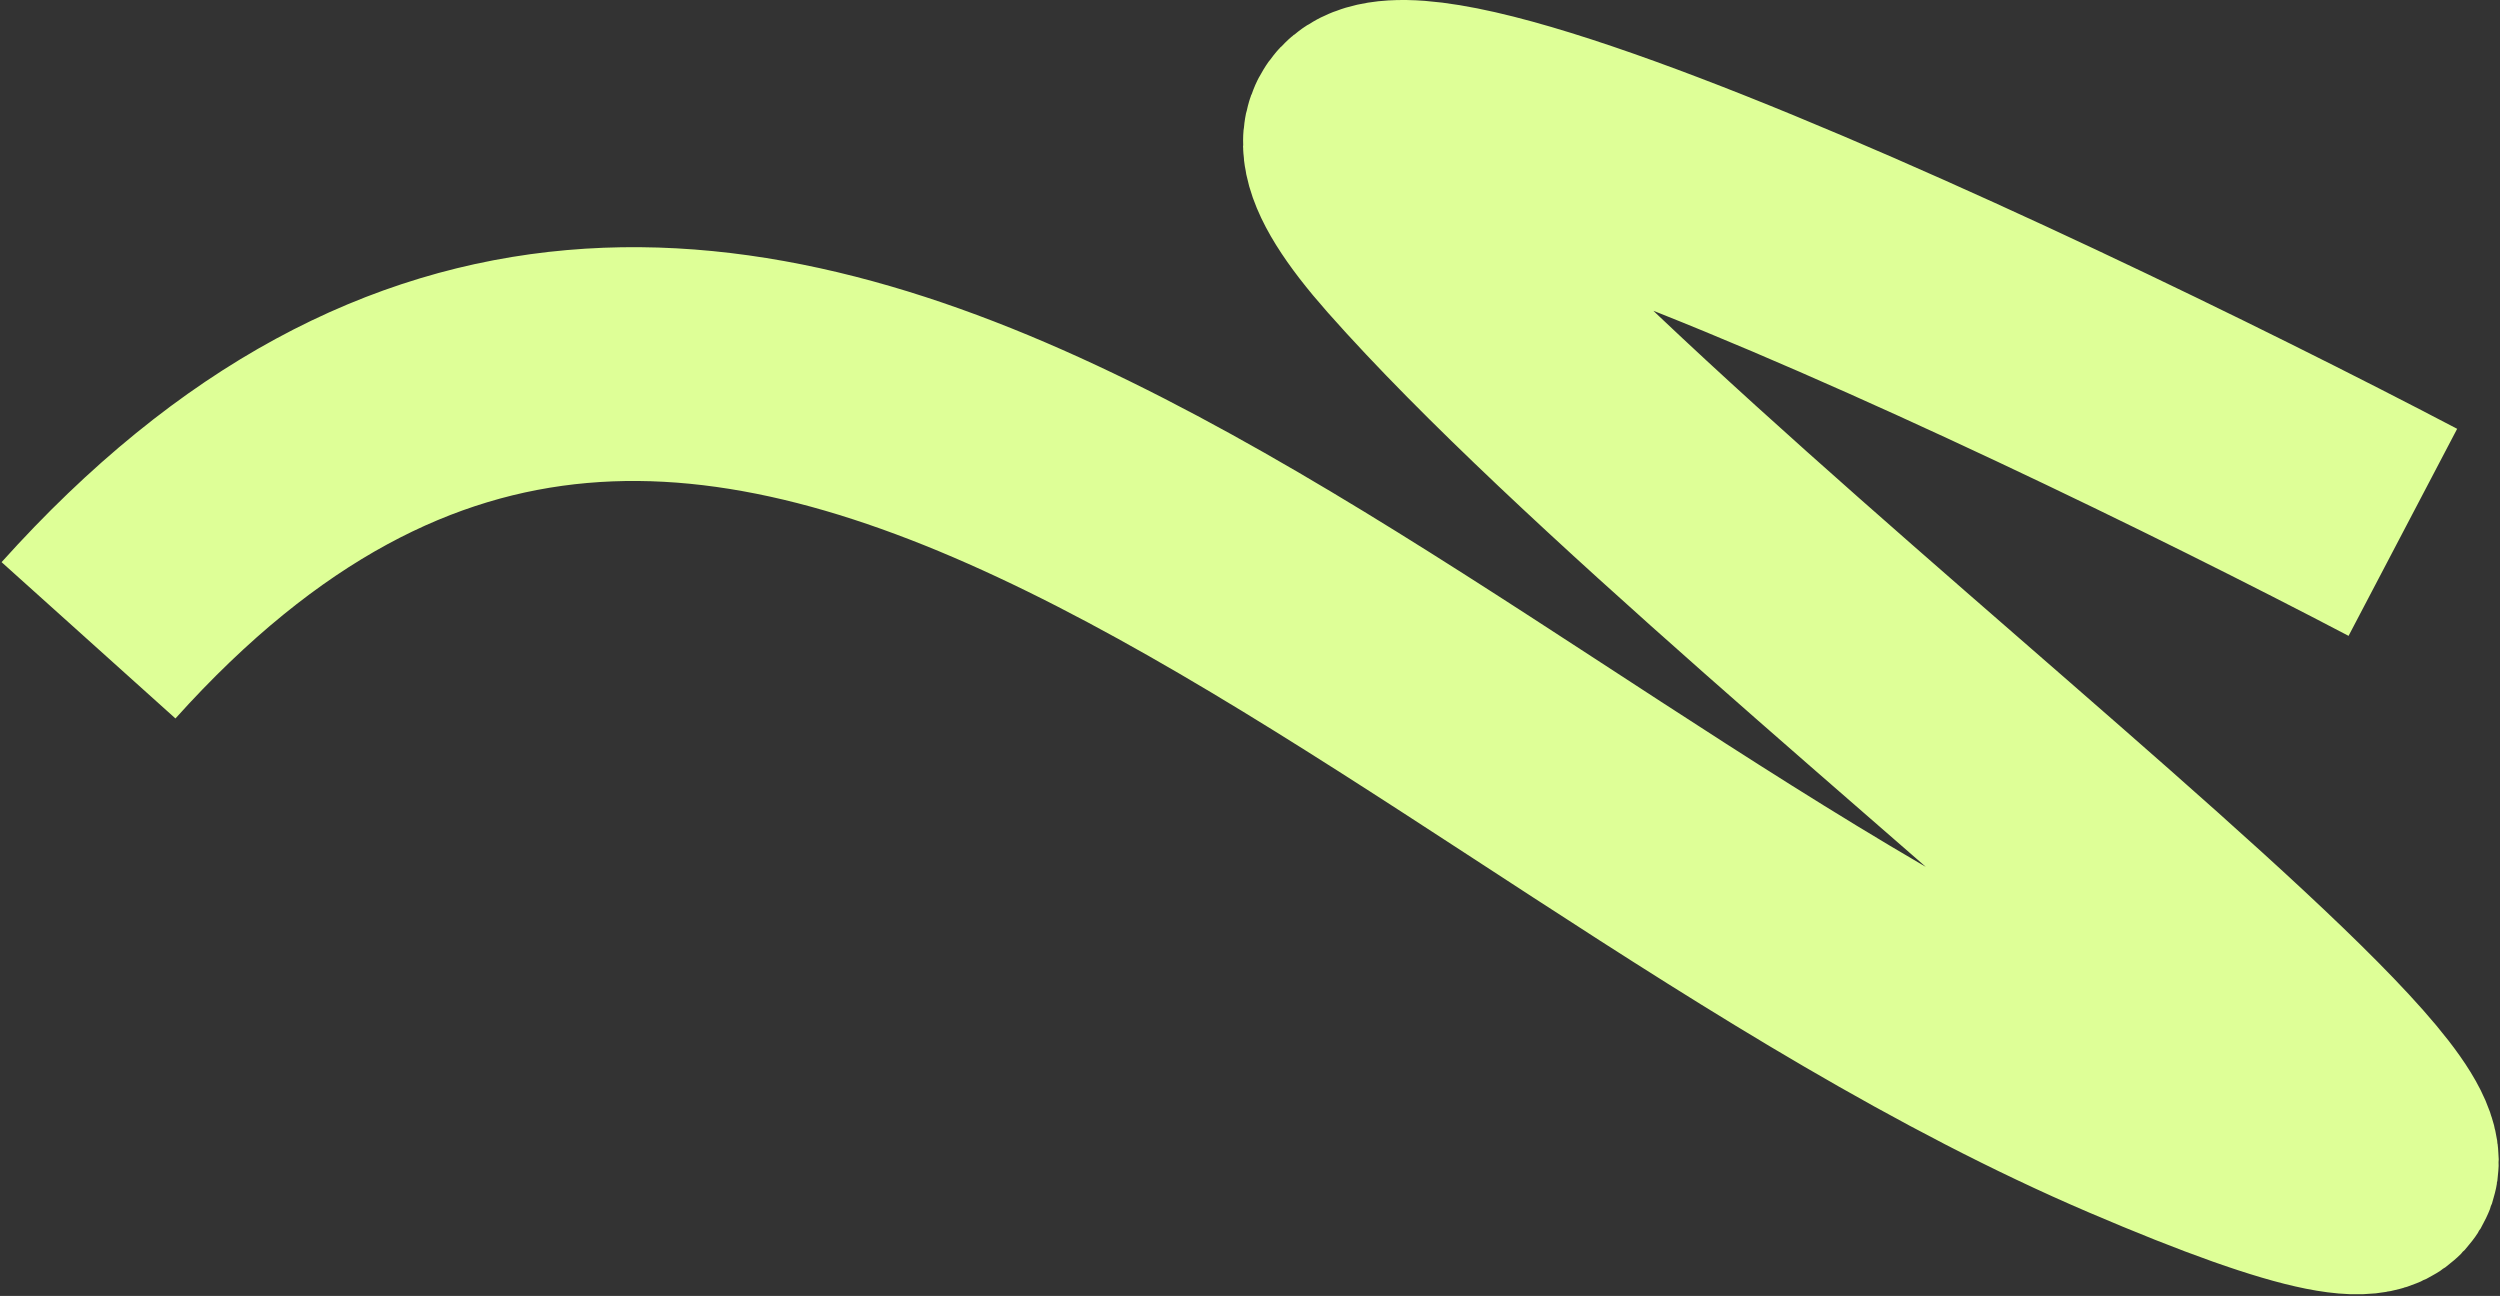
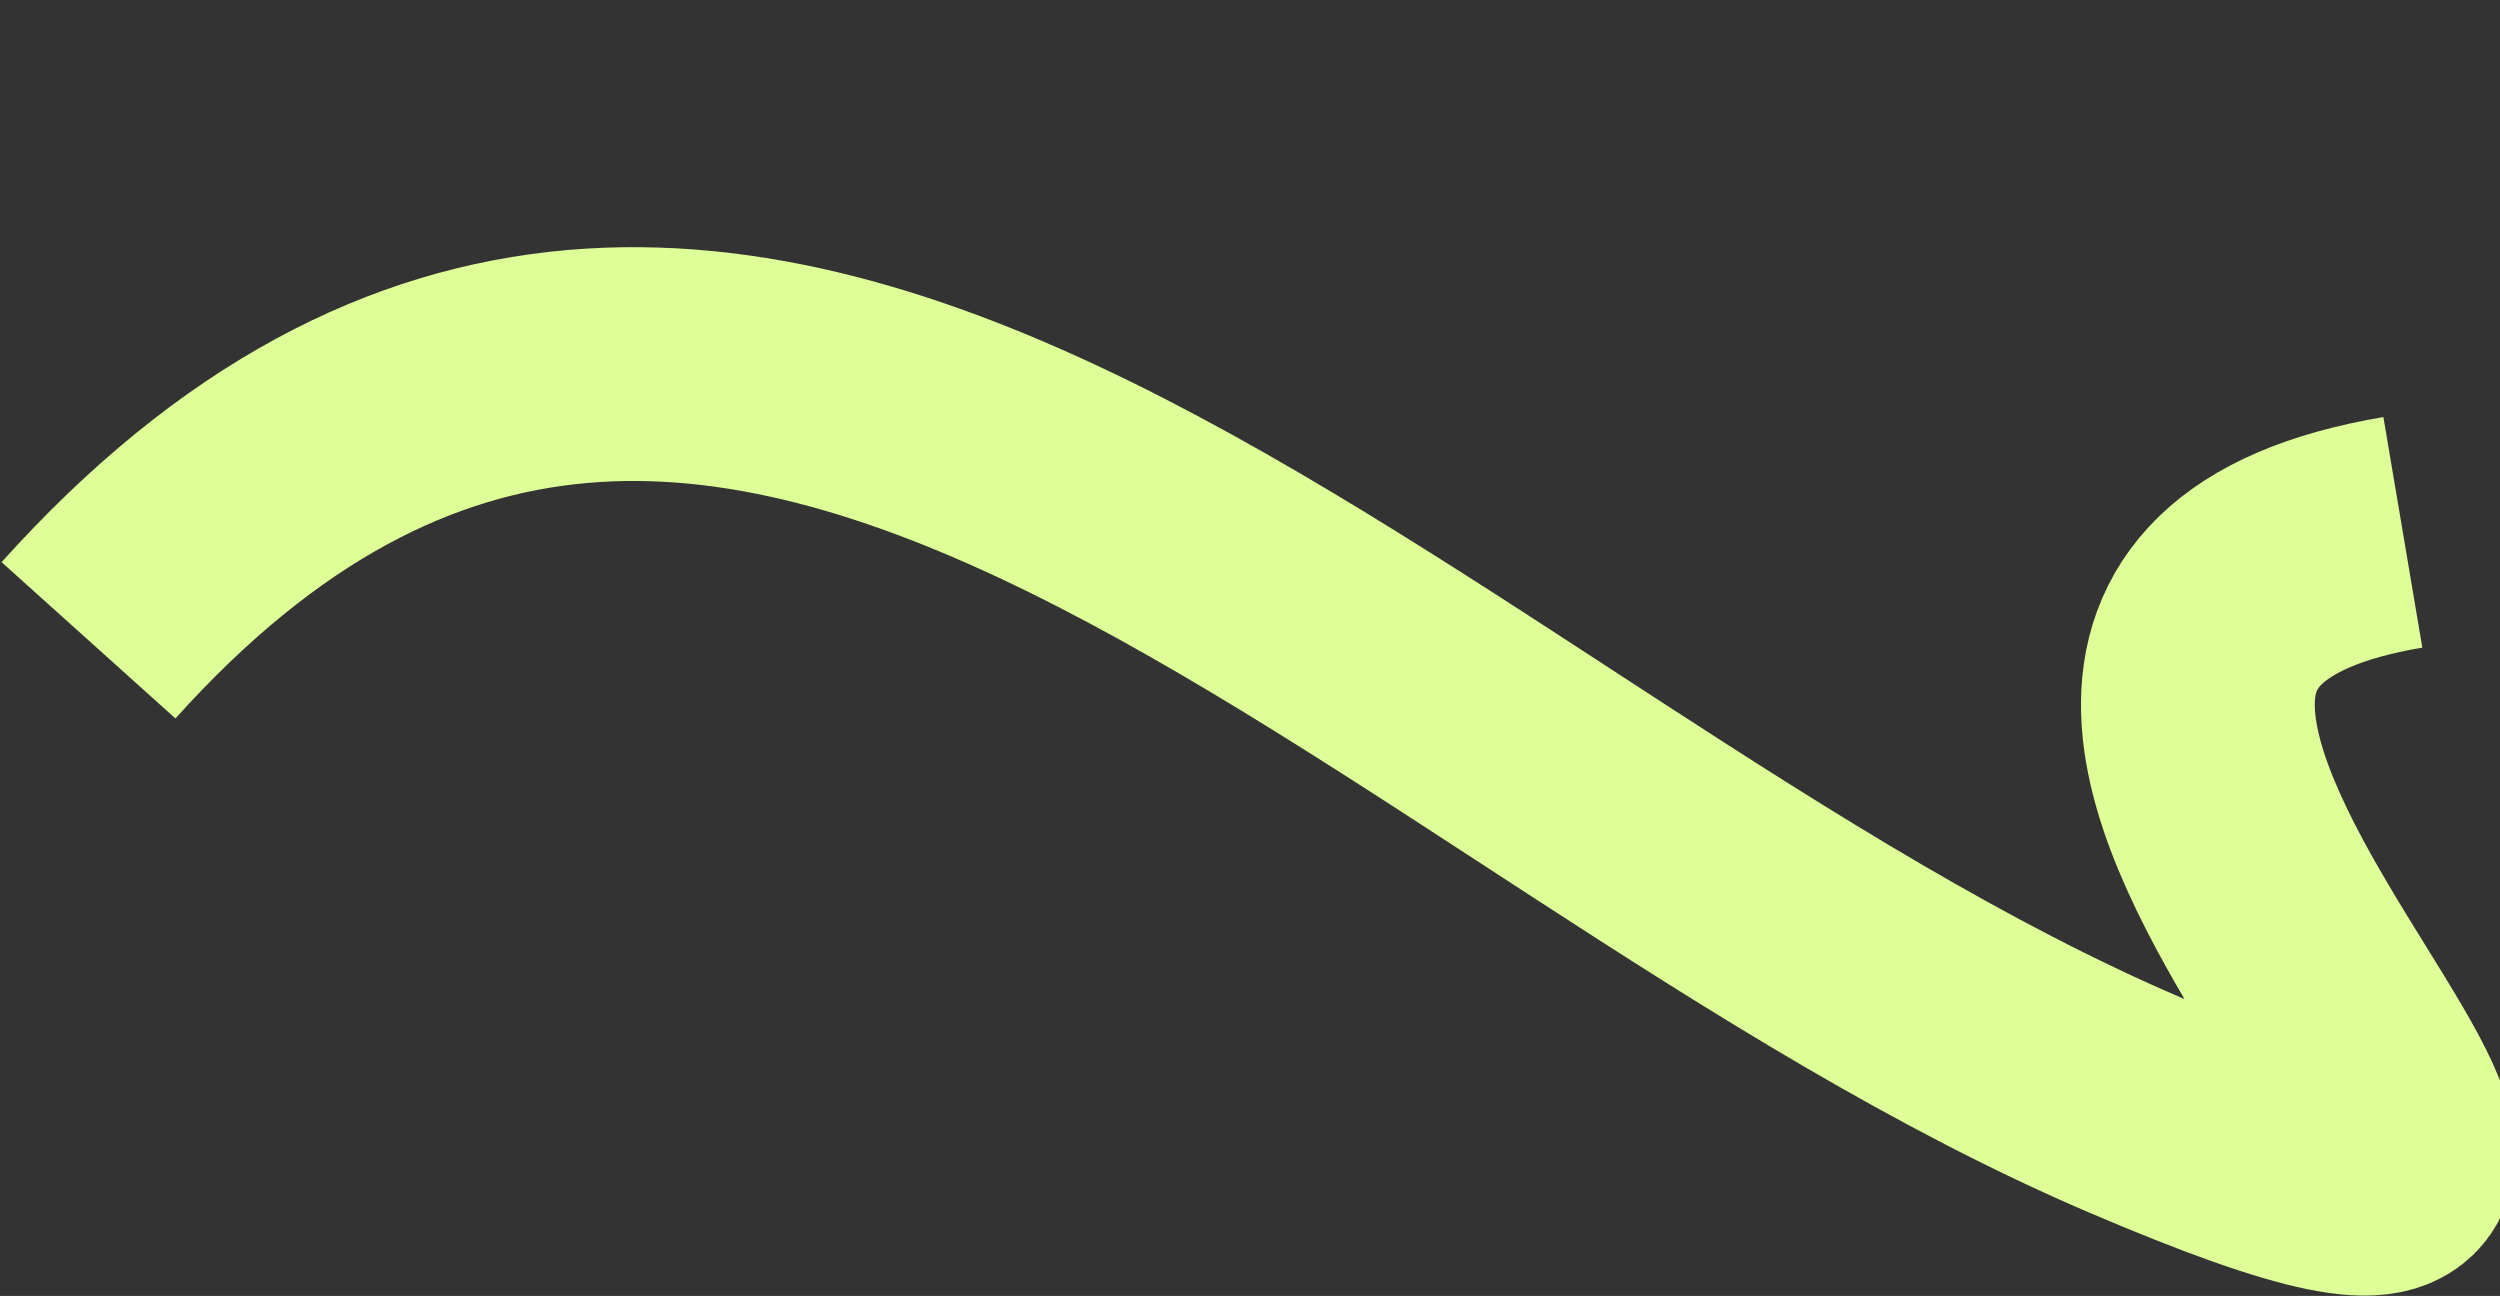
<svg xmlns="http://www.w3.org/2000/svg" width="1497" height="776" viewBox="0 0 1497 776" fill="none">
  <rect x="0" y="0" width="1497" height="776" fill="#333333" stroke="none" />
-   <path d="M1438.83 318.762C1208.97 198.207 676.583 -52.486 847.583 140.847C1061.33 382.514 1716.75 849.181 1278.42 661.681C840.083 474.181 438.833 -45.752 53 383.414" stroke="#DEFF97" stroke-width="140" stroke-linejoin="round" />
+   <path d="M1438.83 318.762C1061.33 382.514 1716.75 849.181 1278.42 661.681C840.083 474.181 438.833 -45.752 53 383.414" stroke="#DEFF97" stroke-width="140" stroke-linejoin="round" />
</svg>